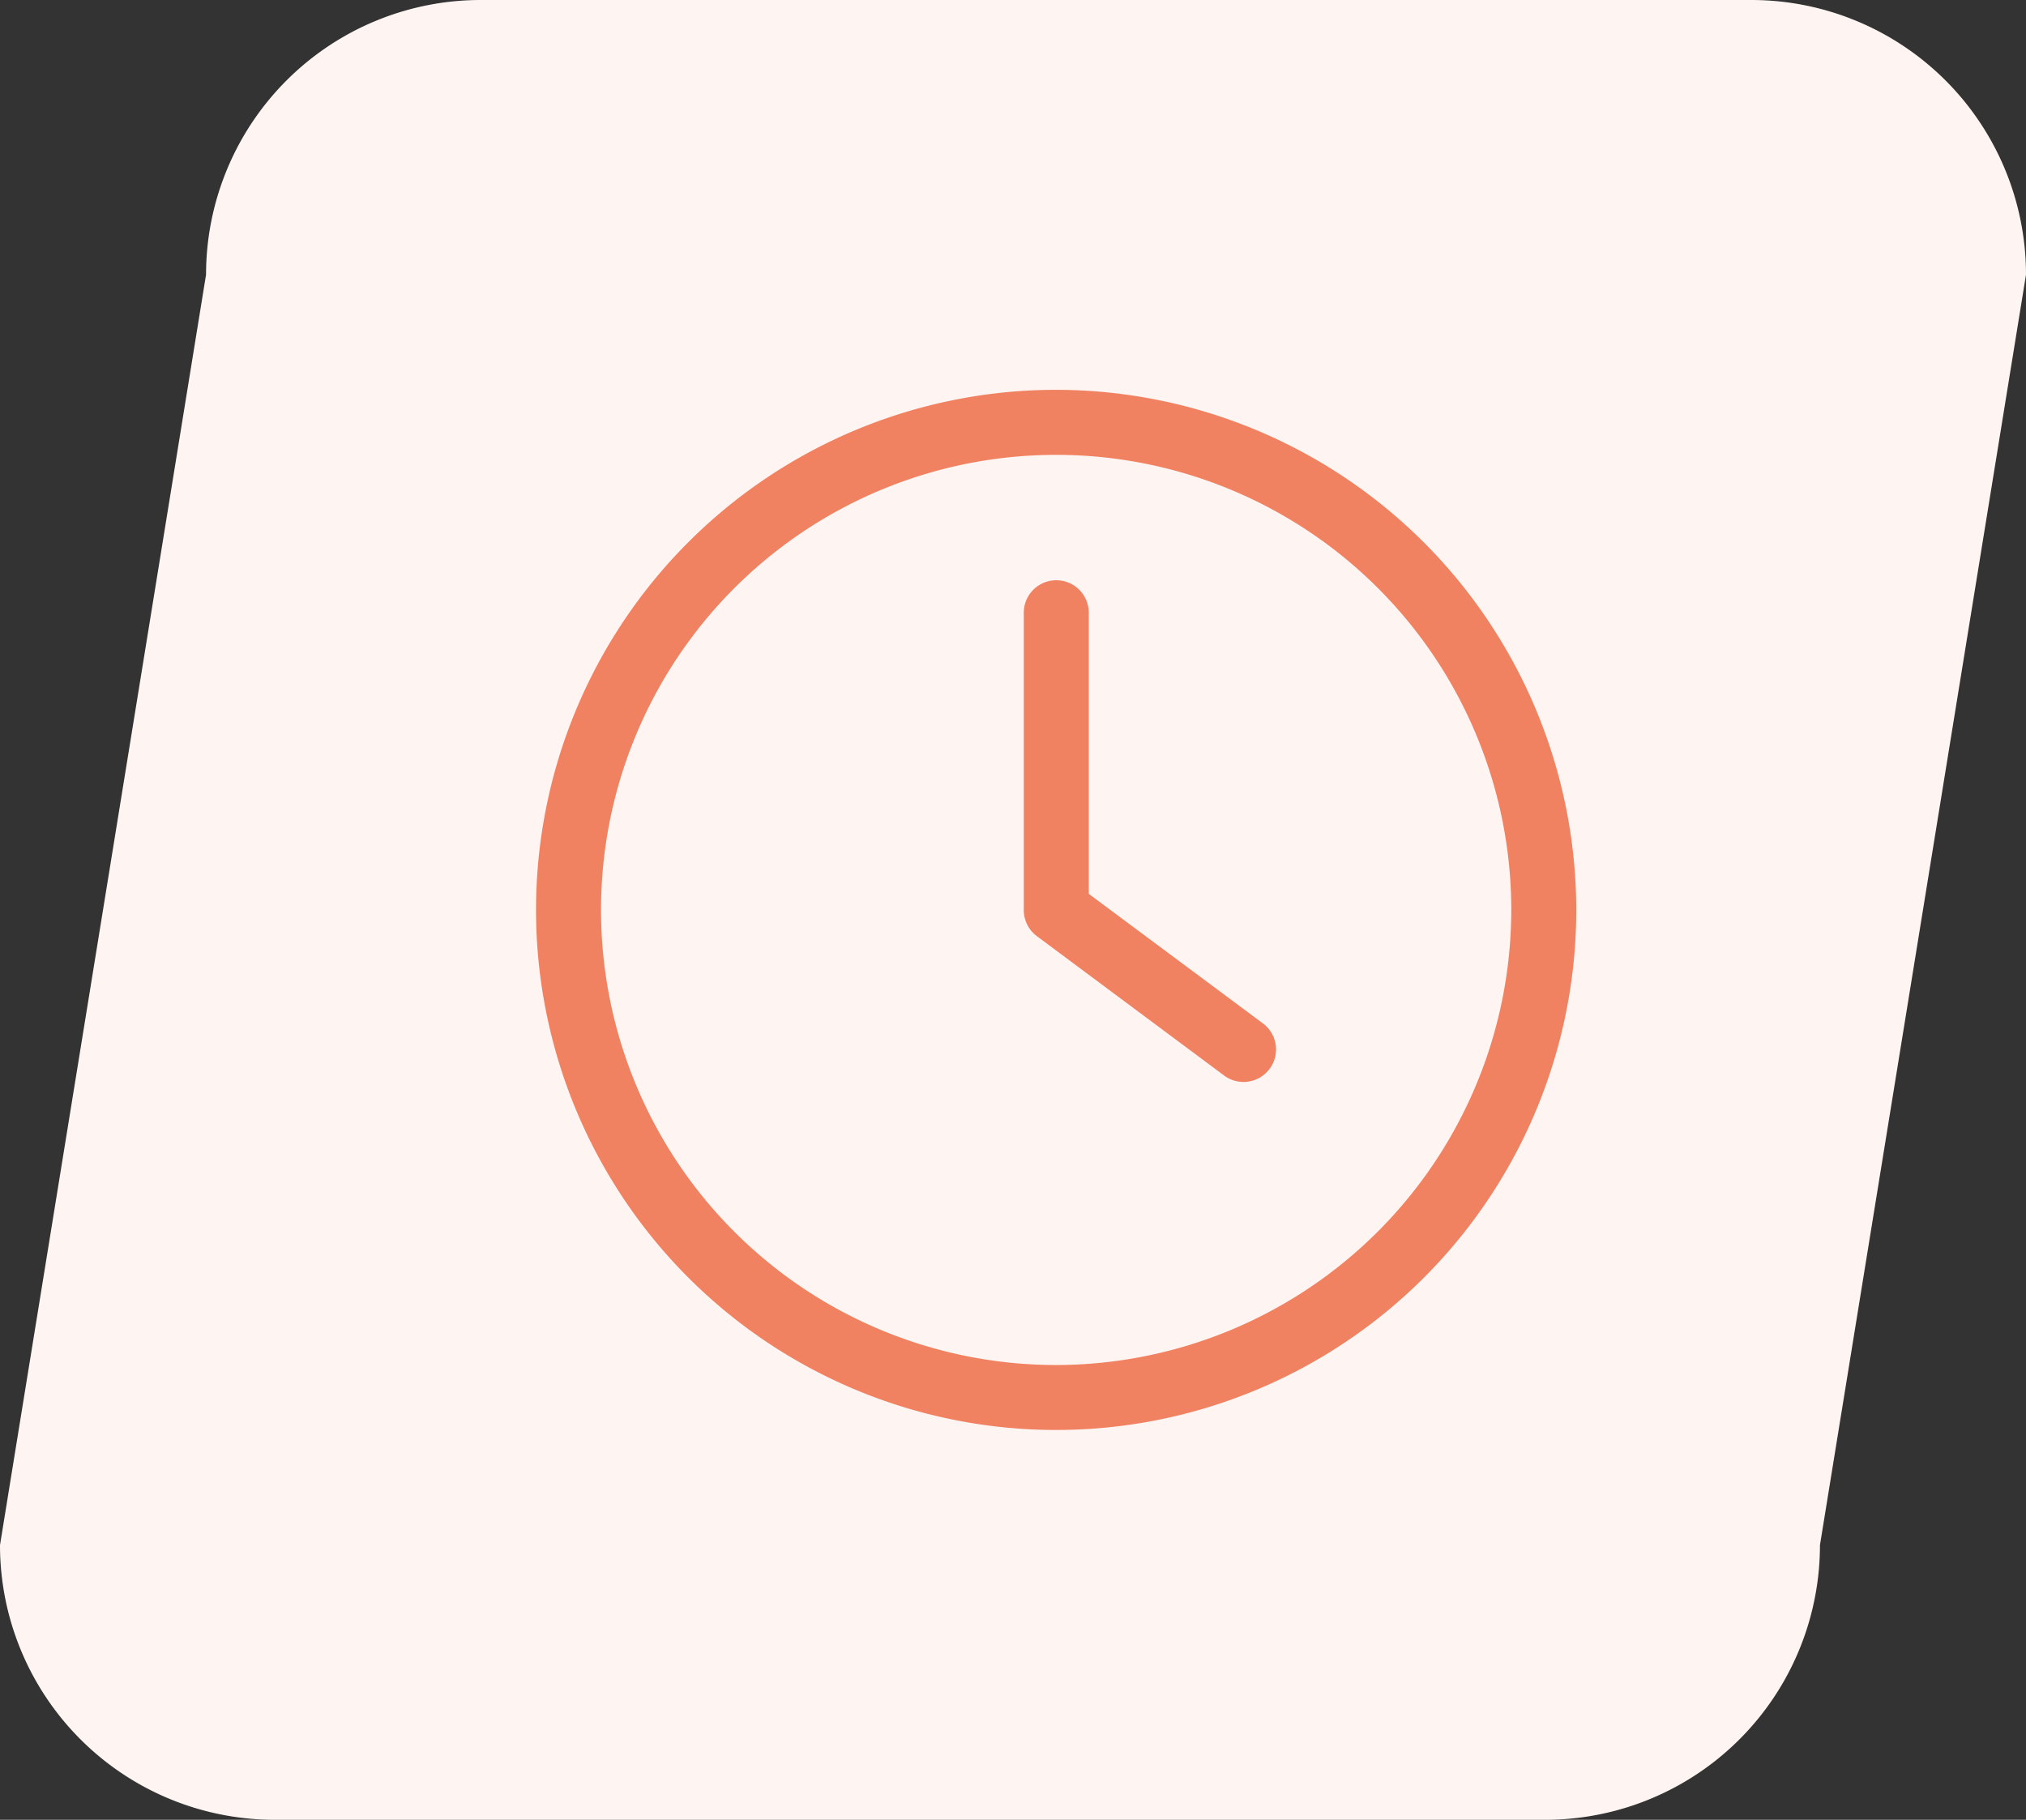
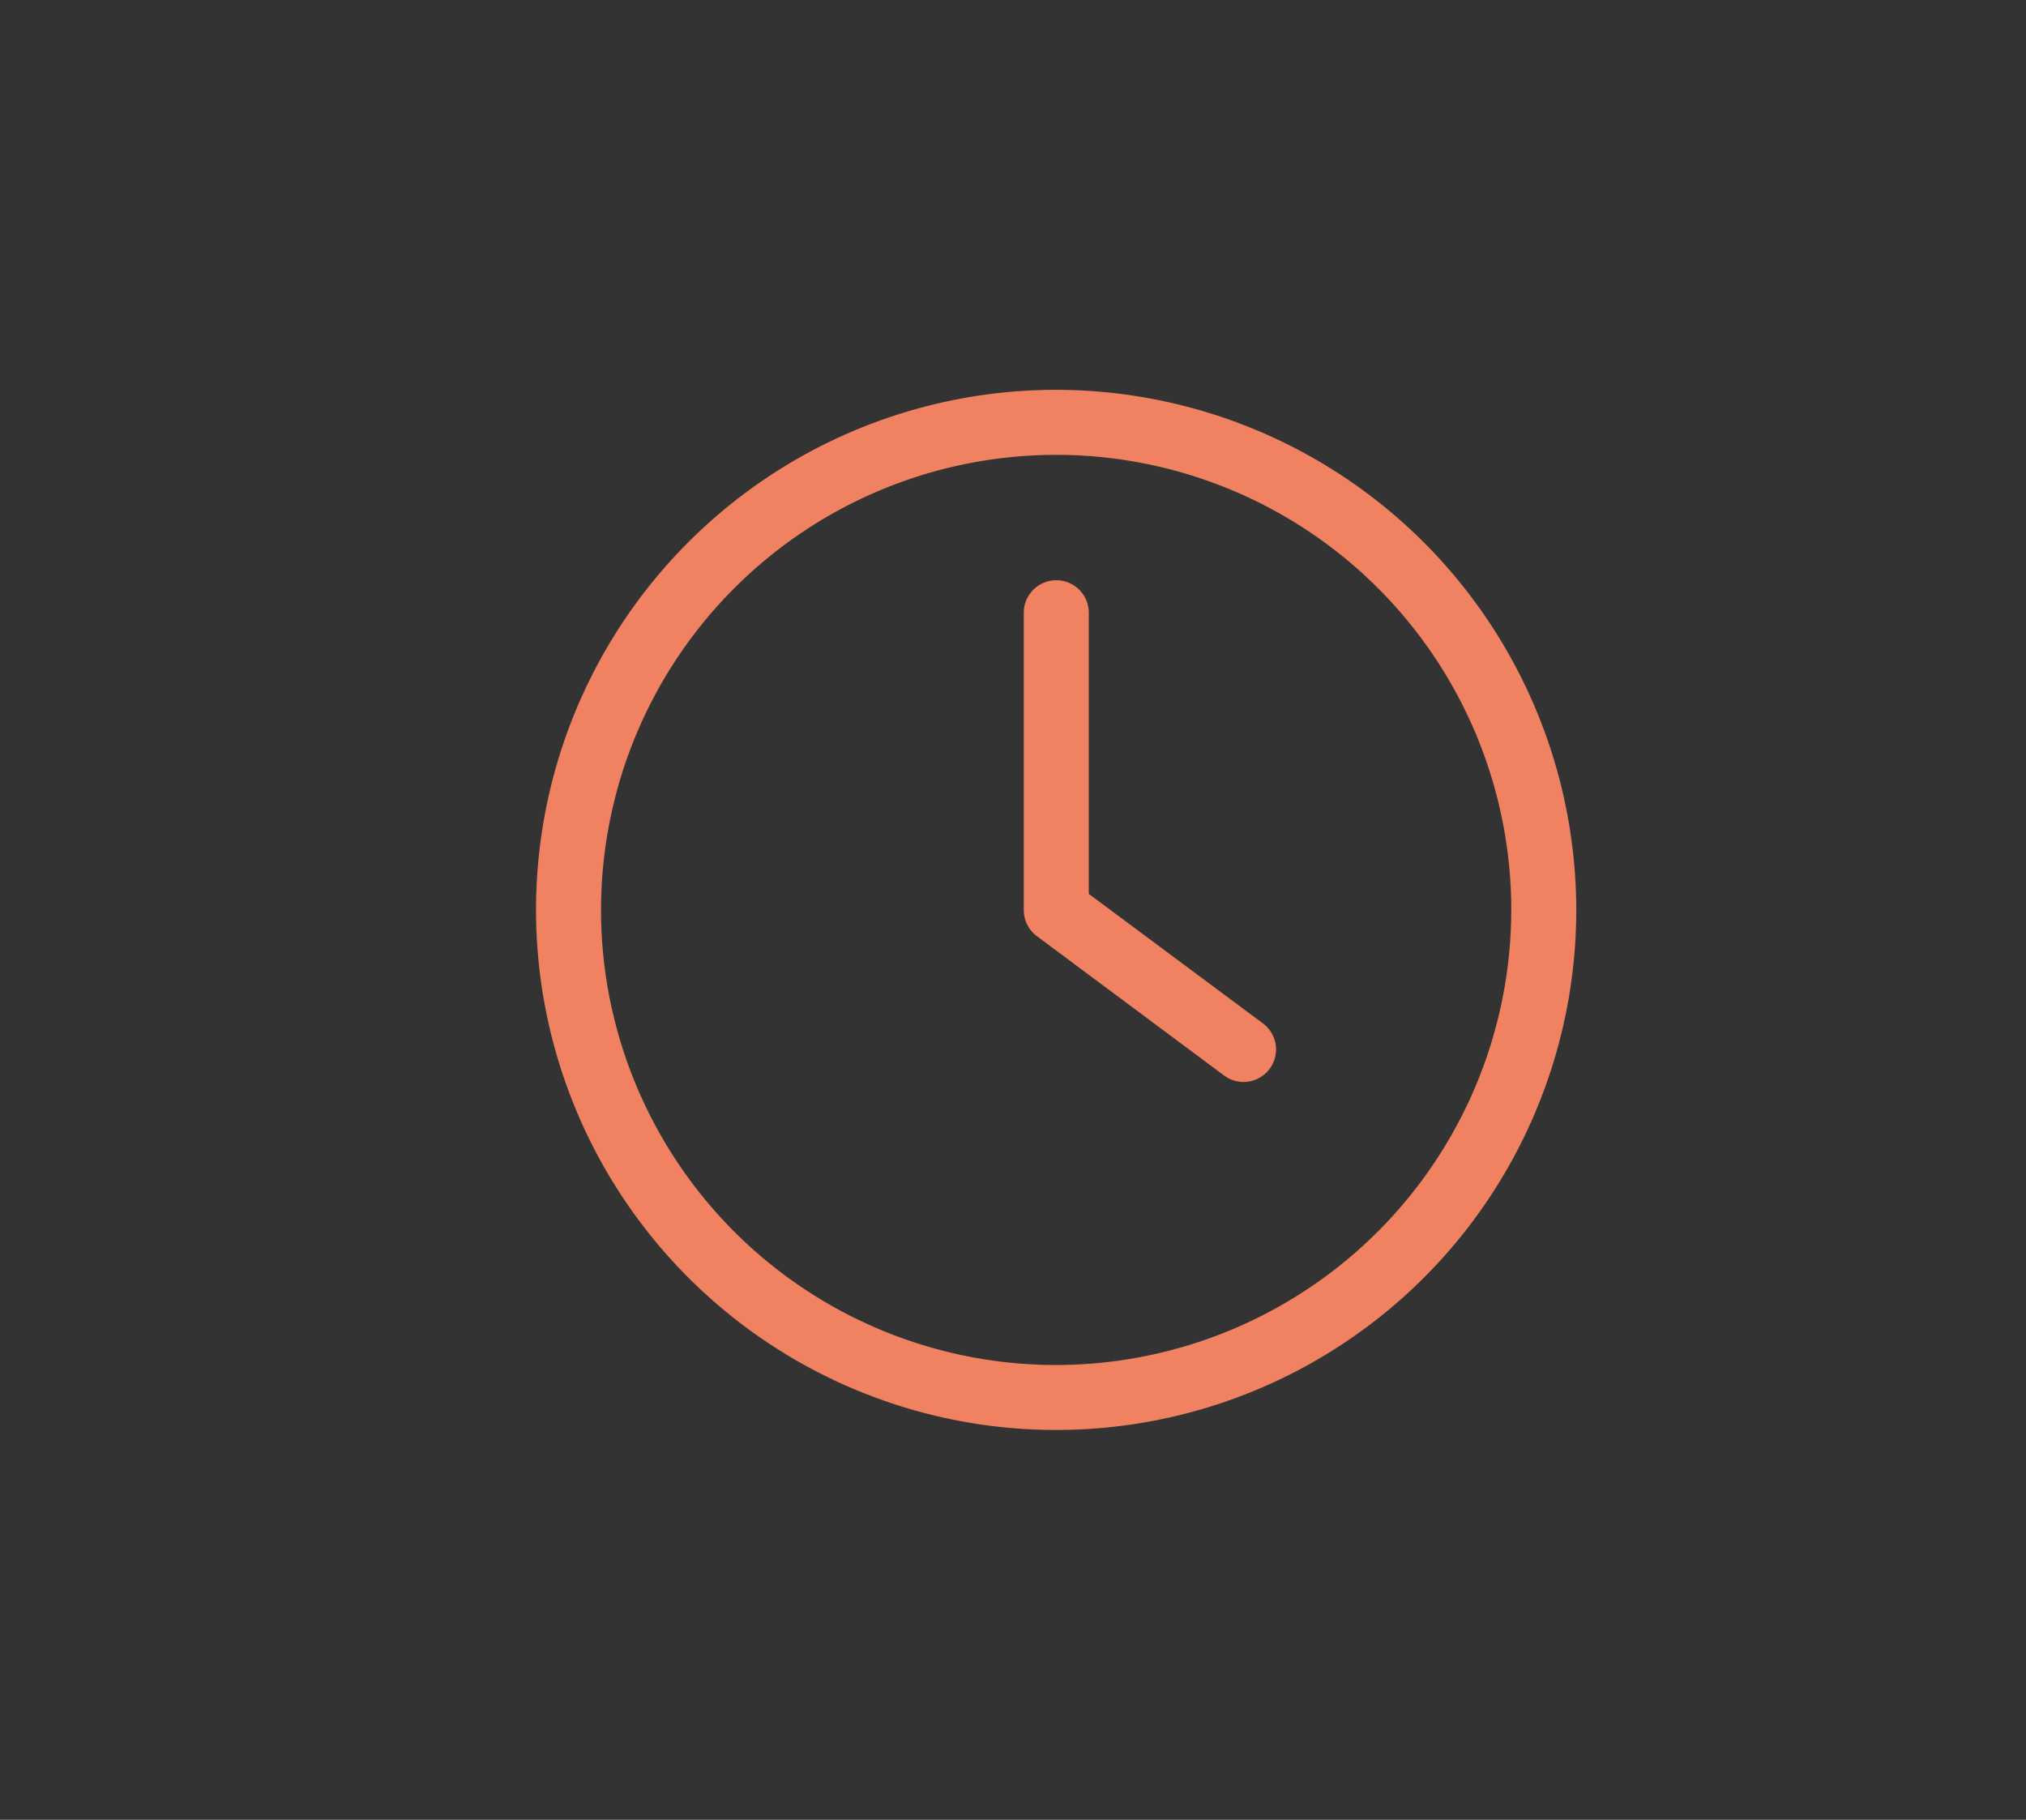
<svg xmlns="http://www.w3.org/2000/svg" width="47" height="42.22" viewBox="0 0 47 42.22">
  <rect x="0" y="0" width="47" height="42.22" fill="#333333" stroke="none" />
  <g id="icone_durée" data-name="icone durée" transform="translate(-133 -4397)">
-     <path id="Tracé_24383" data-name="Tracé 24383" d="M11.153,0H40.627A6.373,6.373,0,0,1,47,6.373L42.22,35.847a6.373,6.373,0,0,1-6.373,6.373H6.373A6.373,6.373,0,0,1,0,35.847L4.78,6.373A6.373,6.373,0,0,1,11.153,0Z" transform="translate(133 4397)" fill="#fef5f2" />
    <path id="lhorloge_2_" data-name="lhorloge (2)" d="M12.066,0A12.066,12.066,0,1,0,24.133,12.066,12.08,12.08,0,0,0,12.066,0Zm0,22.625A10.558,10.558,0,1,1,22.625,12.066,10.57,10.57,0,0,1,12.066,22.625Zm4.953-6.871a.754.754,0,0,1-1.055.155l-4.348-3.237a.754.754,0,0,1-.3-.6v-6.9a.754.754,0,1,1,1.508,0v6.522L16.865,14.7A.754.754,0,0,1,17.019,15.754Z" transform="translate(145.434 4406.044)" fill="#f08262" />
  </g>
</svg>